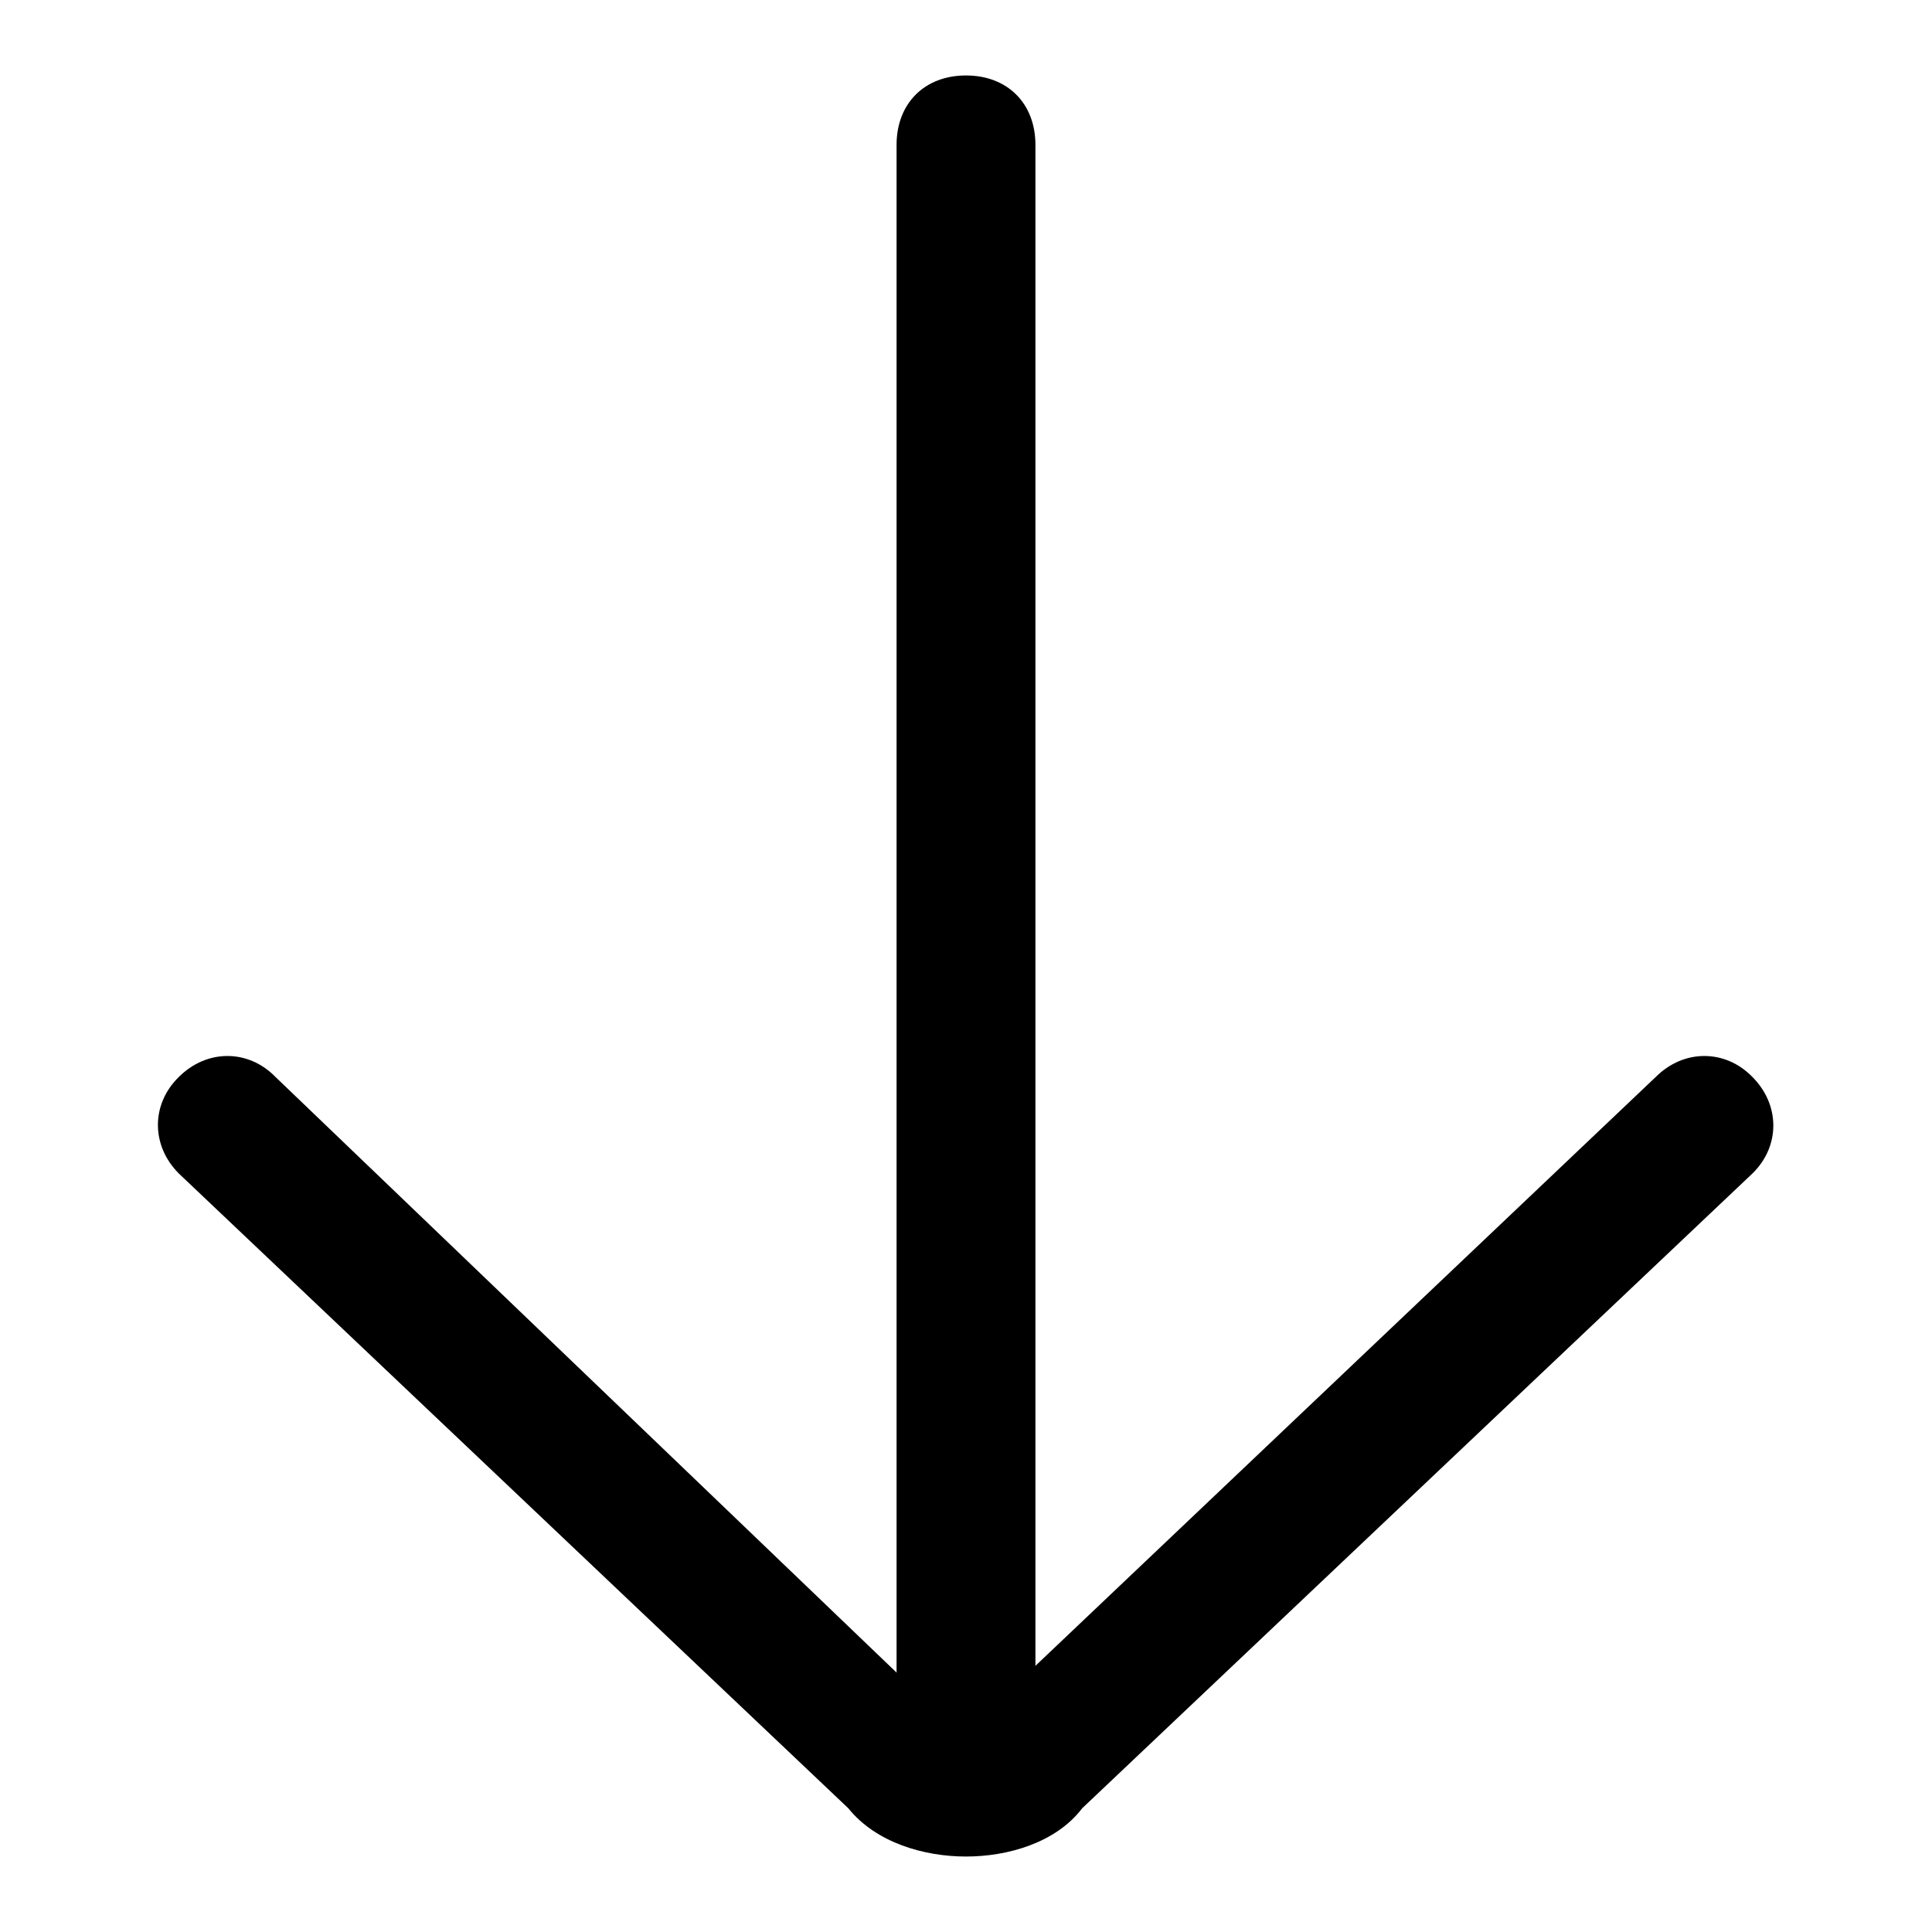
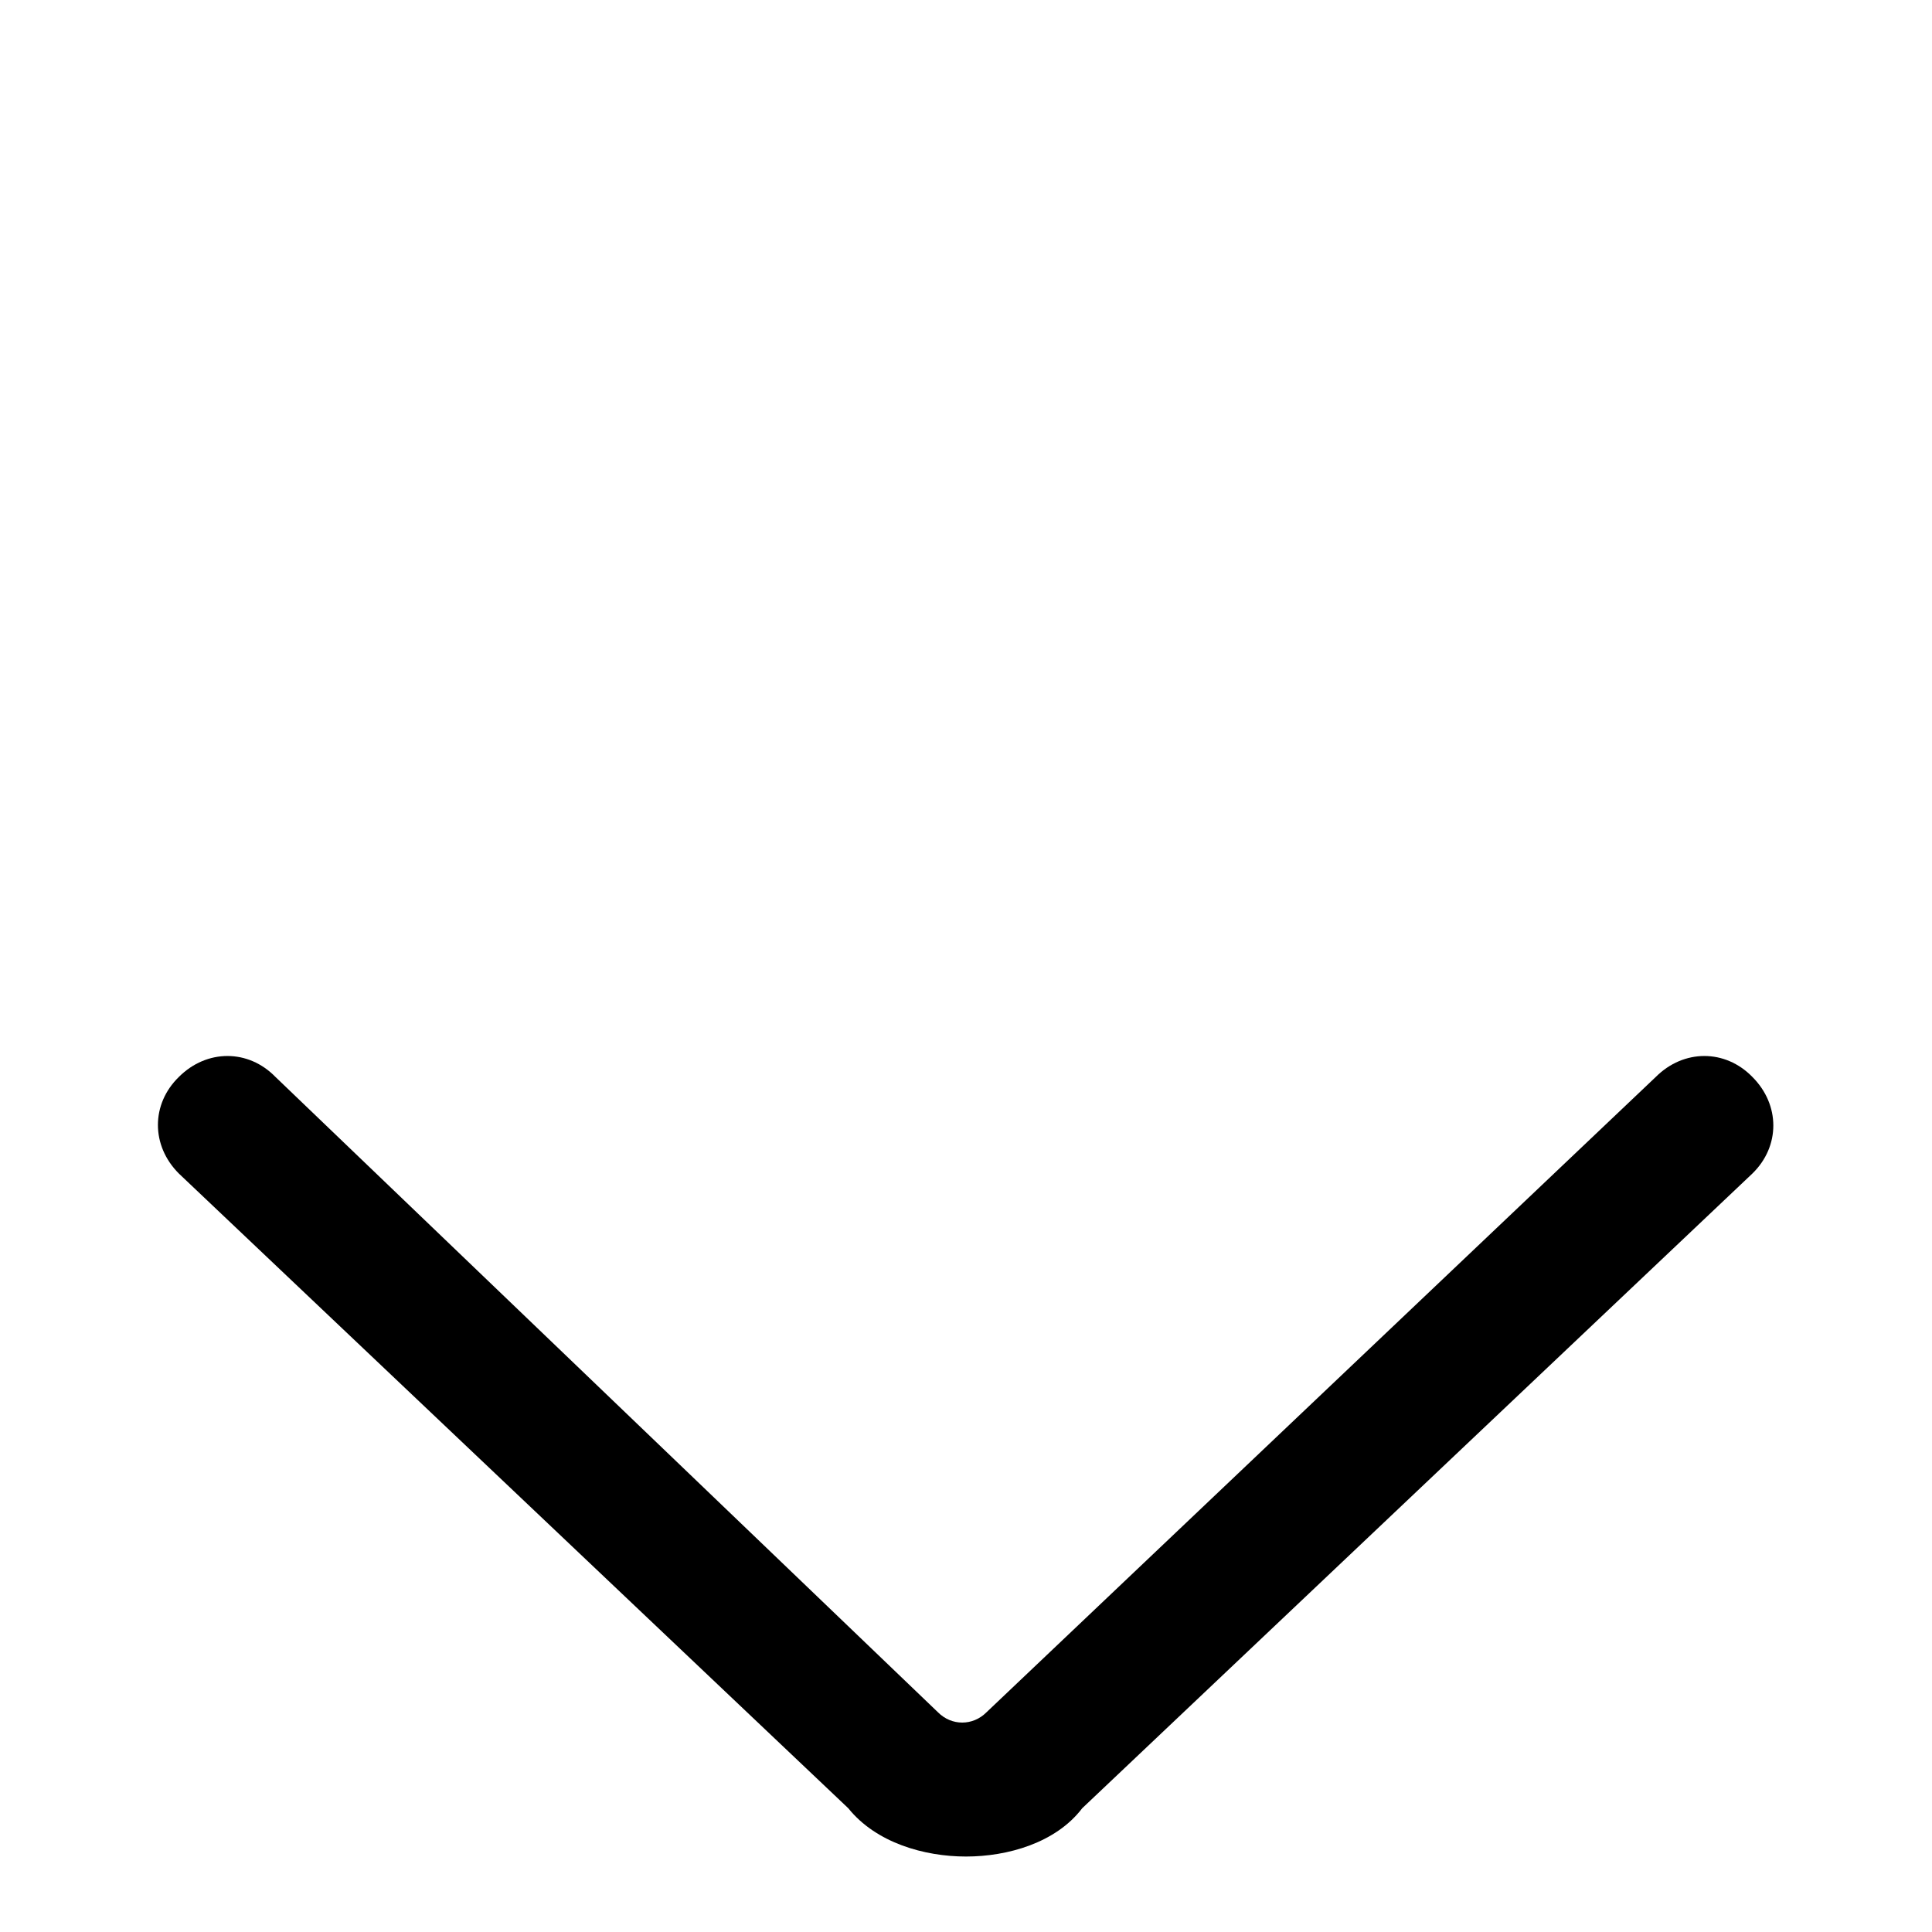
<svg xmlns="http://www.w3.org/2000/svg" version="1.1" x="0px" y="0px" viewBox="0 0 256 256" enable-background="new 0 0 256 256" xml:space="preserve">
  <g>
    <g>
      <path fill="#000000" d="M128,246c-5.5,0-11.9-1.8-15.6-6.4l-88.7-84.1c-3.7-3.7-3.7-9.2,0-12.8c3.7-3.7,9.2-3.7,12.8,0l87.8,84.2c1.8,1.8,4.6,1.8,6.4,0l88.7-84.2c3.7-3.7,9.2-3.7,12.8,0c3.7,3.7,3.7,9.2,0,12.8l-88.8,84.1C139.9,244.2,133.5,246,128,246z" />
-       <path fill="#000000" d="M128,238.7c-5.5,0-9.2-3.7-9.2-9.2V19.2c0-5.5,3.7-9.2,9.2-9.2s9.2,3.7,9.2,9.2v210.4C137.1,235,132.6,238.7,128,238.7z" />
    </g>
  </g>
</svg>